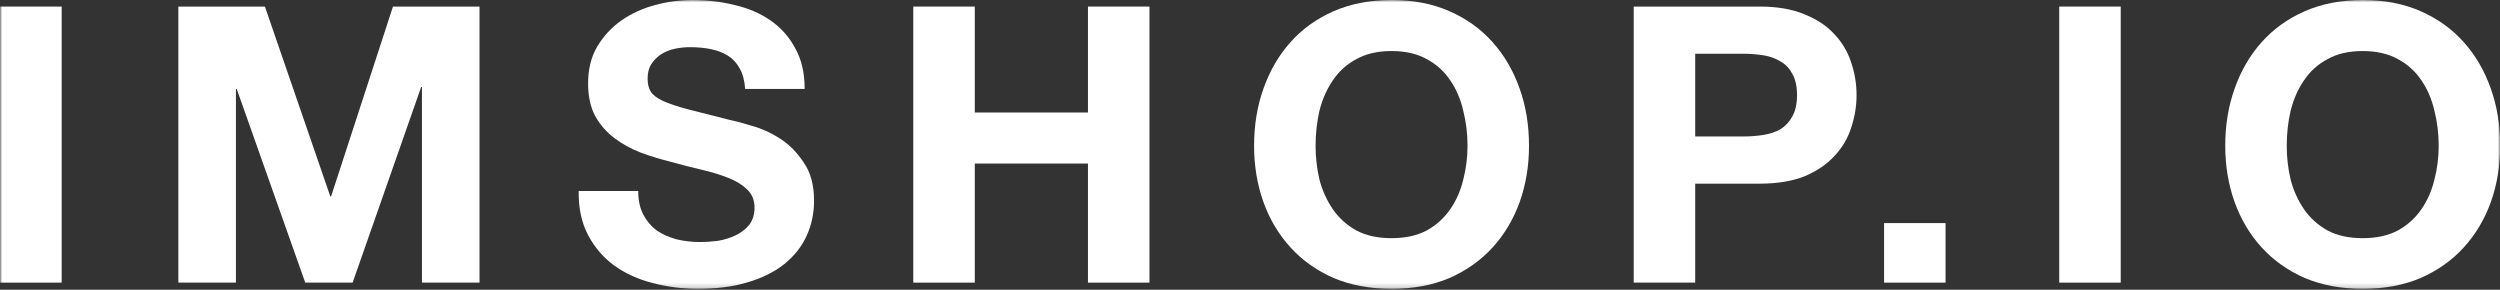
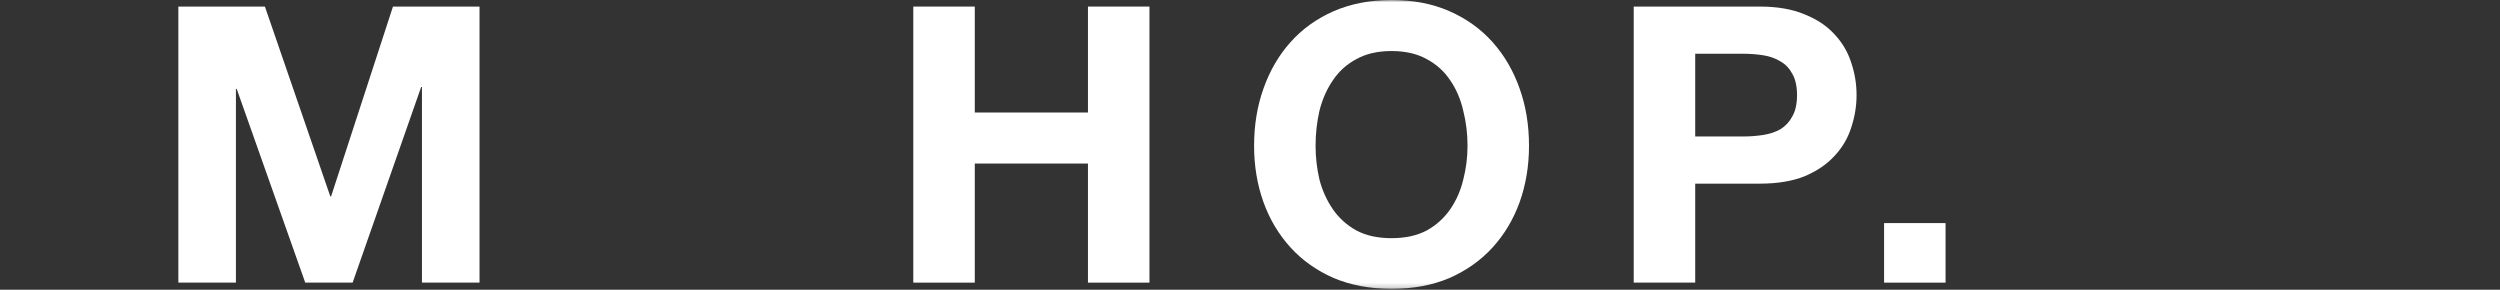
<svg xmlns="http://www.w3.org/2000/svg" width="535" height="62" viewBox="0 0 535 62" fill="none">
  <rect x="0" y="0" width="535" height="62" fill="#333333" stroke="none" />
  <mask id="mask0_117_4310" style="mask-type:luminance" maskUnits="userSpaceOnUse" x="0" y="0" width="535" height="62">
    <path d="M535 0H0V61.807H535V0Z" fill="white" />
  </mask>
  <g mask="url(#mask0_117_4310)">
-     <path d="M0.039 60.483V1.406H13.197V60.483H0.039Z" fill="white" />
    <path d="M38.168 1.406V60.483H50.488V19.03H50.656L65.322 60.483H75.463L90.129 18.616H90.297V60.483H102.617V1.406H84.095L70.853 42.032H70.686L56.69 1.406H38.168Z" fill="white" />
-     <path d="M136.578 40.874H123.839C123.783 44.514 124.454 47.658 125.851 50.306C127.247 52.953 129.119 55.132 131.466 56.842C133.868 58.552 136.606 59.794 139.679 60.566C142.808 61.393 146.021 61.807 149.317 61.807C153.396 61.807 156.971 61.338 160.044 60.4C163.173 59.463 165.772 58.166 167.839 56.511C169.962 54.801 171.554 52.788 172.616 50.471C173.677 48.155 174.208 45.645 174.208 42.942C174.208 39.632 173.482 36.93 172.029 34.834C170.632 32.682 168.956 30.973 167.001 29.704C165.045 28.435 163.062 27.525 161.05 26.973C159.095 26.366 157.558 25.953 156.441 25.732C152.697 24.794 149.652 24.022 147.306 23.415C145.015 22.809 143.199 22.202 141.858 21.595C140.573 20.988 139.707 20.326 139.26 19.609C138.813 18.892 138.59 17.955 138.59 16.796C138.59 15.527 138.869 14.48 139.428 13.652C139.986 12.825 140.685 12.135 141.523 11.584C142.417 11.032 143.394 10.646 144.456 10.425C145.518 10.204 146.579 10.094 147.641 10.094C149.261 10.094 150.742 10.232 152.083 10.508C153.48 10.784 154.709 11.253 155.77 11.915C156.832 12.577 157.67 13.487 158.284 14.645C158.955 15.803 159.346 17.265 159.458 19.03H172.197C172.197 15.61 171.526 12.714 170.185 10.343C168.9 7.915 167.14 5.93 164.905 4.385C162.671 2.841 160.1 1.738 157.195 1.076C154.346 0.358 151.356 0 148.228 0C145.546 0 142.864 0.358 140.182 1.076C137.5 1.793 135.098 2.896 132.974 4.385C130.851 5.875 129.119 7.75 127.778 10.011C126.493 12.218 125.851 14.838 125.851 17.872C125.851 20.575 126.353 22.891 127.359 24.822C128.421 26.697 129.79 28.27 131.466 29.538C133.142 30.807 135.042 31.855 137.165 32.682C139.288 33.455 141.467 34.116 143.702 34.668C145.881 35.275 148.032 35.826 150.155 36.323C152.278 36.819 154.178 37.398 155.854 38.06C157.53 38.722 158.871 39.55 159.877 40.543C160.938 41.535 161.469 42.832 161.469 44.431C161.469 45.921 161.078 47.162 160.296 48.155C159.514 49.092 158.536 49.837 157.363 50.389C156.189 50.94 154.932 51.326 153.591 51.547C152.25 51.713 150.993 51.795 149.82 51.795C148.088 51.795 146.412 51.602 144.791 51.216C143.171 50.775 141.746 50.141 140.517 49.313C139.344 48.431 138.394 47.3 137.668 45.921C136.941 44.542 136.578 42.859 136.578 40.874Z" fill="white" />
    <path d="M195.445 1.406V60.483H208.603V34.999H232.824V60.483H245.982V1.406H232.824V24.077H208.603V1.406H195.445Z" fill="white" />
    <path d="M281.533 31.193C281.533 28.6 281.813 26.091 282.371 23.664C282.986 21.236 283.936 19.085 285.221 17.21C286.506 15.279 288.182 13.762 290.249 12.659C292.317 11.501 294.831 10.922 297.792 10.922C300.753 10.922 303.267 11.501 305.335 12.659C307.402 13.762 309.078 15.279 310.363 17.21C311.648 19.085 312.57 21.236 313.129 23.664C313.744 26.091 314.051 28.6 314.051 31.193C314.051 33.675 313.744 36.102 313.129 38.474C312.57 40.791 311.648 42.887 310.363 44.762C309.078 46.638 307.402 48.155 305.335 49.313C303.267 50.416 300.753 50.968 297.792 50.968C294.831 50.968 292.317 50.416 290.249 49.313C288.182 48.155 286.506 46.638 285.221 44.762C283.936 42.887 282.986 40.791 282.371 38.474C281.813 36.102 281.533 33.675 281.533 31.193ZM268.375 31.193C268.375 35.495 269.046 39.522 270.387 43.273C271.727 46.969 273.655 50.196 276.169 52.953C278.684 55.712 281.757 57.891 285.388 59.49C289.076 61.035 293.21 61.807 297.792 61.807C302.429 61.807 306.564 61.035 310.195 59.49C313.827 57.891 316.9 55.712 319.413 52.953C321.928 50.196 323.856 46.969 325.198 43.273C326.539 39.522 327.208 35.495 327.208 31.193C327.208 26.78 326.539 22.698 325.198 18.947C323.856 15.141 321.928 11.832 319.413 9.019C316.9 6.205 313.827 3.999 310.195 2.399C306.564 0.8 302.429 0 297.792 0C293.21 0 289.076 0.8 285.388 2.399C281.757 3.999 278.684 6.205 276.169 9.019C273.655 11.832 271.727 15.141 270.387 18.947C269.046 22.698 268.375 26.78 268.375 31.193Z" fill="white" />
    <path d="M362.775 29.207V11.501H372.999C374.506 11.501 375.961 11.611 377.357 11.832C378.752 12.052 379.983 12.493 381.045 13.155C382.107 13.762 382.945 14.645 383.56 15.803C384.229 16.962 384.565 18.478 384.565 20.354C384.565 22.229 384.229 23.746 383.56 24.905C382.945 26.063 382.107 26.973 381.045 27.635C379.983 28.242 378.752 28.655 377.357 28.876C375.961 29.097 374.506 29.207 372.999 29.207H362.775ZM349.617 1.406V60.483H362.775V39.301H376.602C380.344 39.301 383.531 38.777 386.157 37.729C388.783 36.626 390.905 35.192 392.525 33.427C394.203 31.662 395.405 29.648 396.131 27.387C396.911 25.07 397.304 22.726 397.304 20.354C397.304 17.927 396.911 15.582 396.131 13.321C395.405 11.059 394.203 9.046 392.525 7.281C390.905 5.516 388.783 4.109 386.157 3.061C383.531 1.958 380.344 1.406 376.602 1.406H349.617Z" fill="white" />
    <path d="M403.191 60.484V47.742H416.349V60.484H403.191Z" fill="white" />
-     <path d="M440.676 60.483V1.406H453.834V60.483H440.676Z" fill="white" />
-     <path d="M489.361 31.193C489.361 28.6 489.64 26.091 490.201 23.664C490.813 21.236 491.765 19.085 493.049 17.21C494.334 15.279 496.011 13.762 498.079 12.659C500.147 11.501 502.658 10.922 505.62 10.922C508.582 10.922 511.097 11.501 513.165 12.659C515.229 13.762 516.907 15.279 518.191 17.21C519.476 19.085 520.399 21.236 520.957 23.664C521.572 26.091 521.88 28.6 521.88 31.193C521.88 33.675 521.572 36.102 520.957 38.474C520.399 40.791 519.476 42.887 518.191 44.762C516.907 46.638 515.229 48.155 513.165 49.313C511.097 50.416 508.582 50.968 505.62 50.968C502.658 50.968 500.147 50.416 498.079 49.313C496.011 48.155 494.334 46.638 493.049 44.762C491.765 42.887 490.813 40.791 490.201 38.474C489.64 36.102 489.361 33.675 489.361 31.193ZM476.203 31.193C476.203 35.495 476.875 39.522 478.217 43.273C479.555 46.969 481.483 50.196 483.998 52.953C486.513 55.712 489.586 57.891 493.217 59.49C496.905 61.035 501.038 61.807 505.62 61.807C510.257 61.807 514.392 61.035 518.023 59.49C521.658 57.891 524.731 55.712 527.242 52.953C529.757 50.196 531.685 46.969 533.027 43.273C534.368 39.522 535.037 35.495 535.037 31.193C535.037 26.78 534.368 22.698 533.027 18.947C531.685 15.141 529.757 11.832 527.242 9.019C524.731 6.205 521.658 3.999 518.023 2.399C514.392 0.8 510.257 0 505.62 0C501.038 0 496.905 0.8 493.217 2.399C489.586 3.999 486.513 6.205 483.998 9.019C481.483 11.832 479.555 15.141 478.217 18.947C476.875 22.698 476.203 26.78 476.203 31.193Z" fill="white" />
  </g>
</svg>